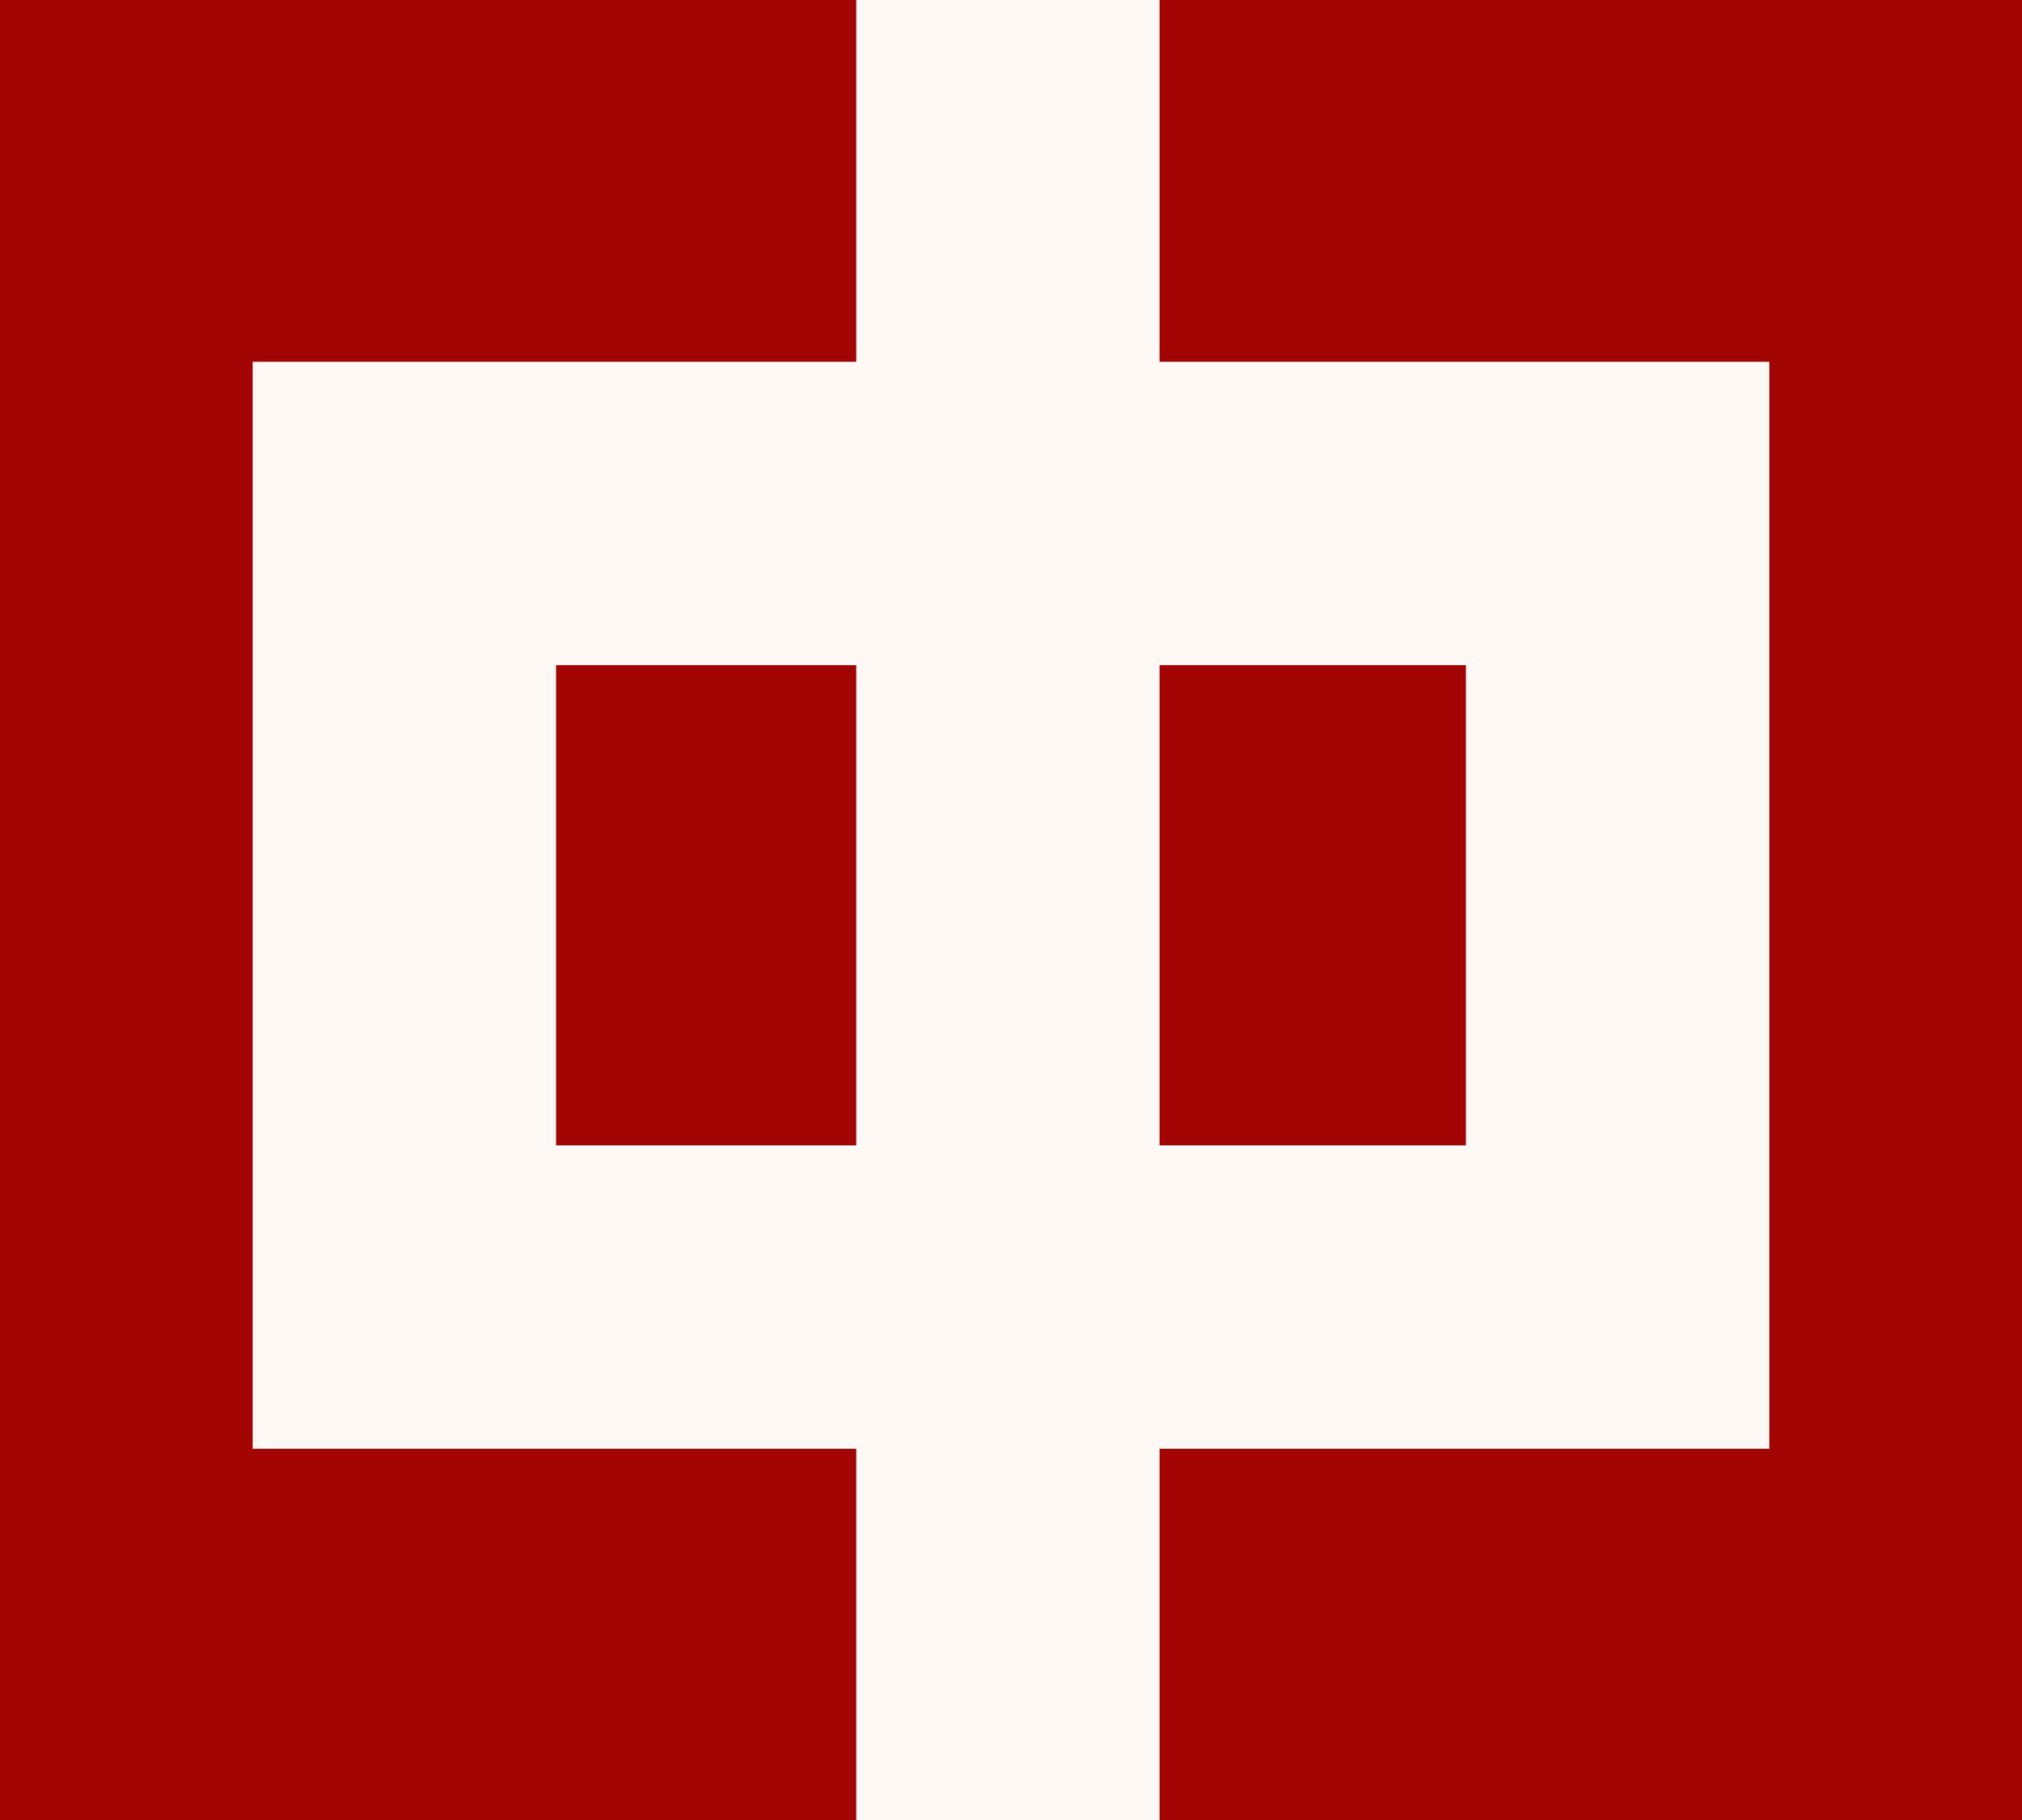
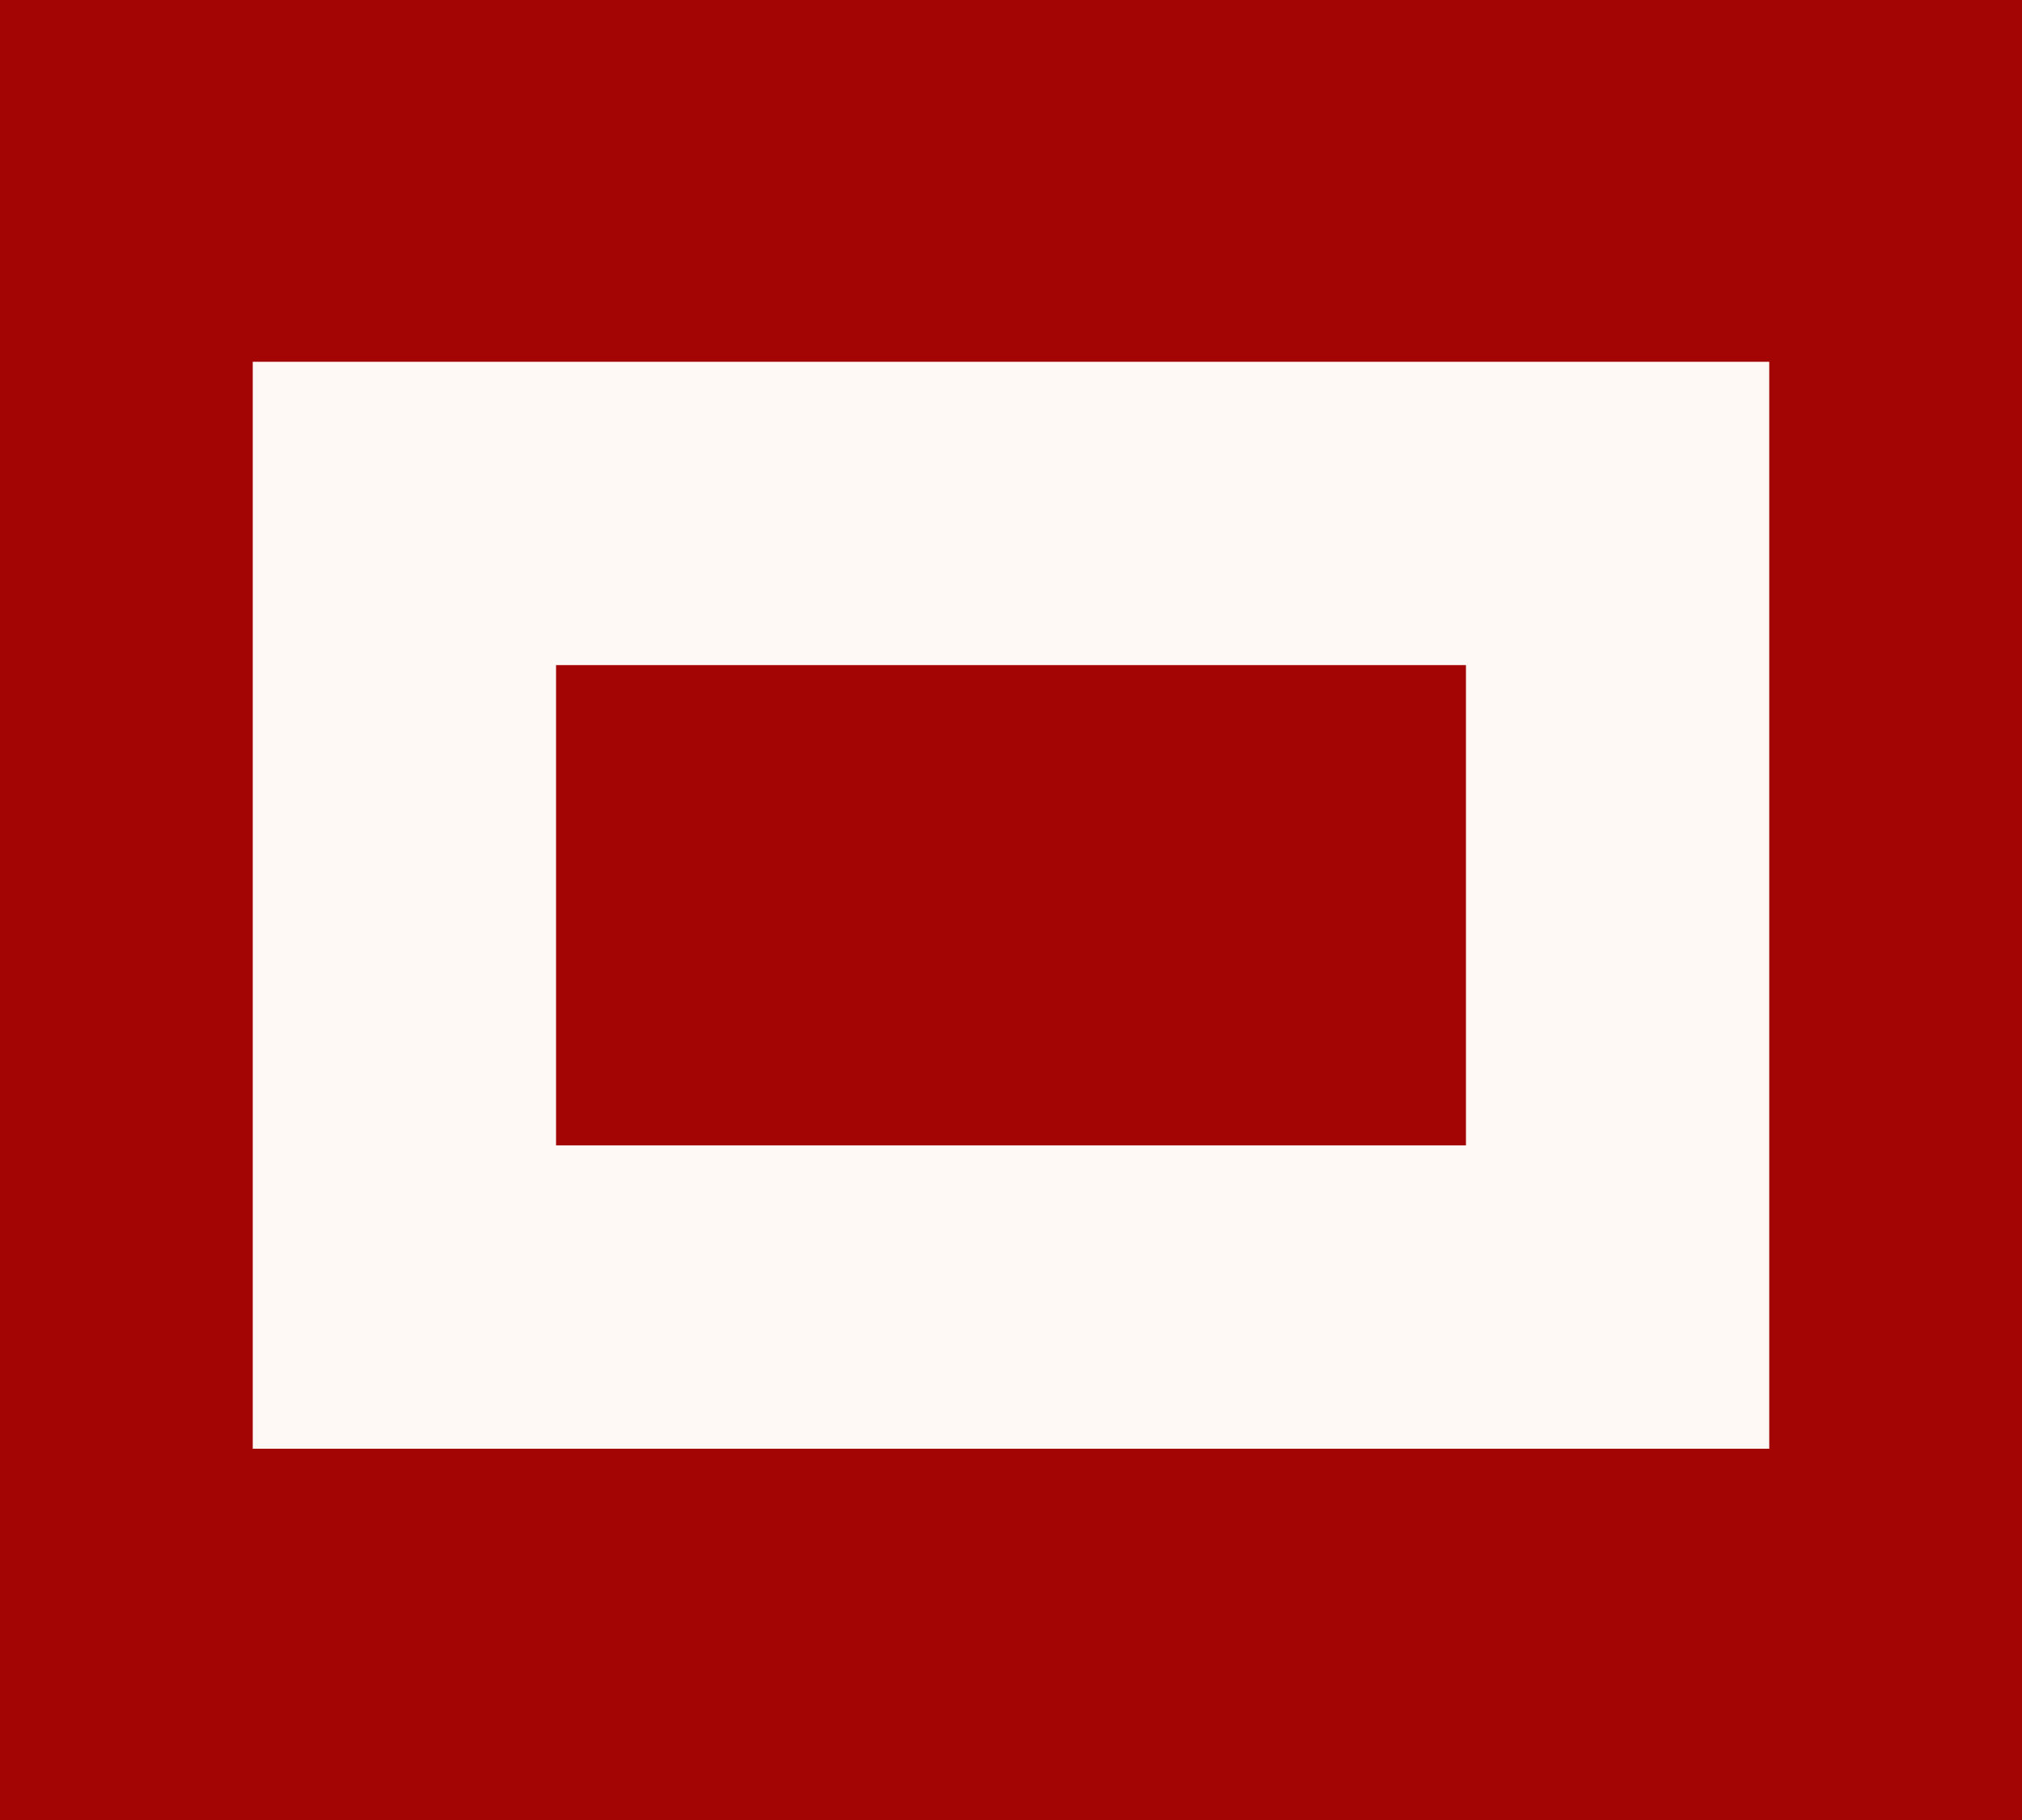
<svg xmlns="http://www.w3.org/2000/svg" viewBox="0 0 40 36">
  <title>logo1</title>
  <rect width="40" height="36" style="fill: #a30404" />
  <g>
    <rect x="8" y="10.156" width="24" height="15.5" style="fill: none;stroke: #fff9f5;stroke-miterlimit: 10;stroke-width: 6px" />
-     <line x1="19.938" x2="19.938" y2="36" style="fill: none;stroke: #fff9f5;stroke-miterlimit: 10;stroke-width: 6px" />
  </g>
</svg>